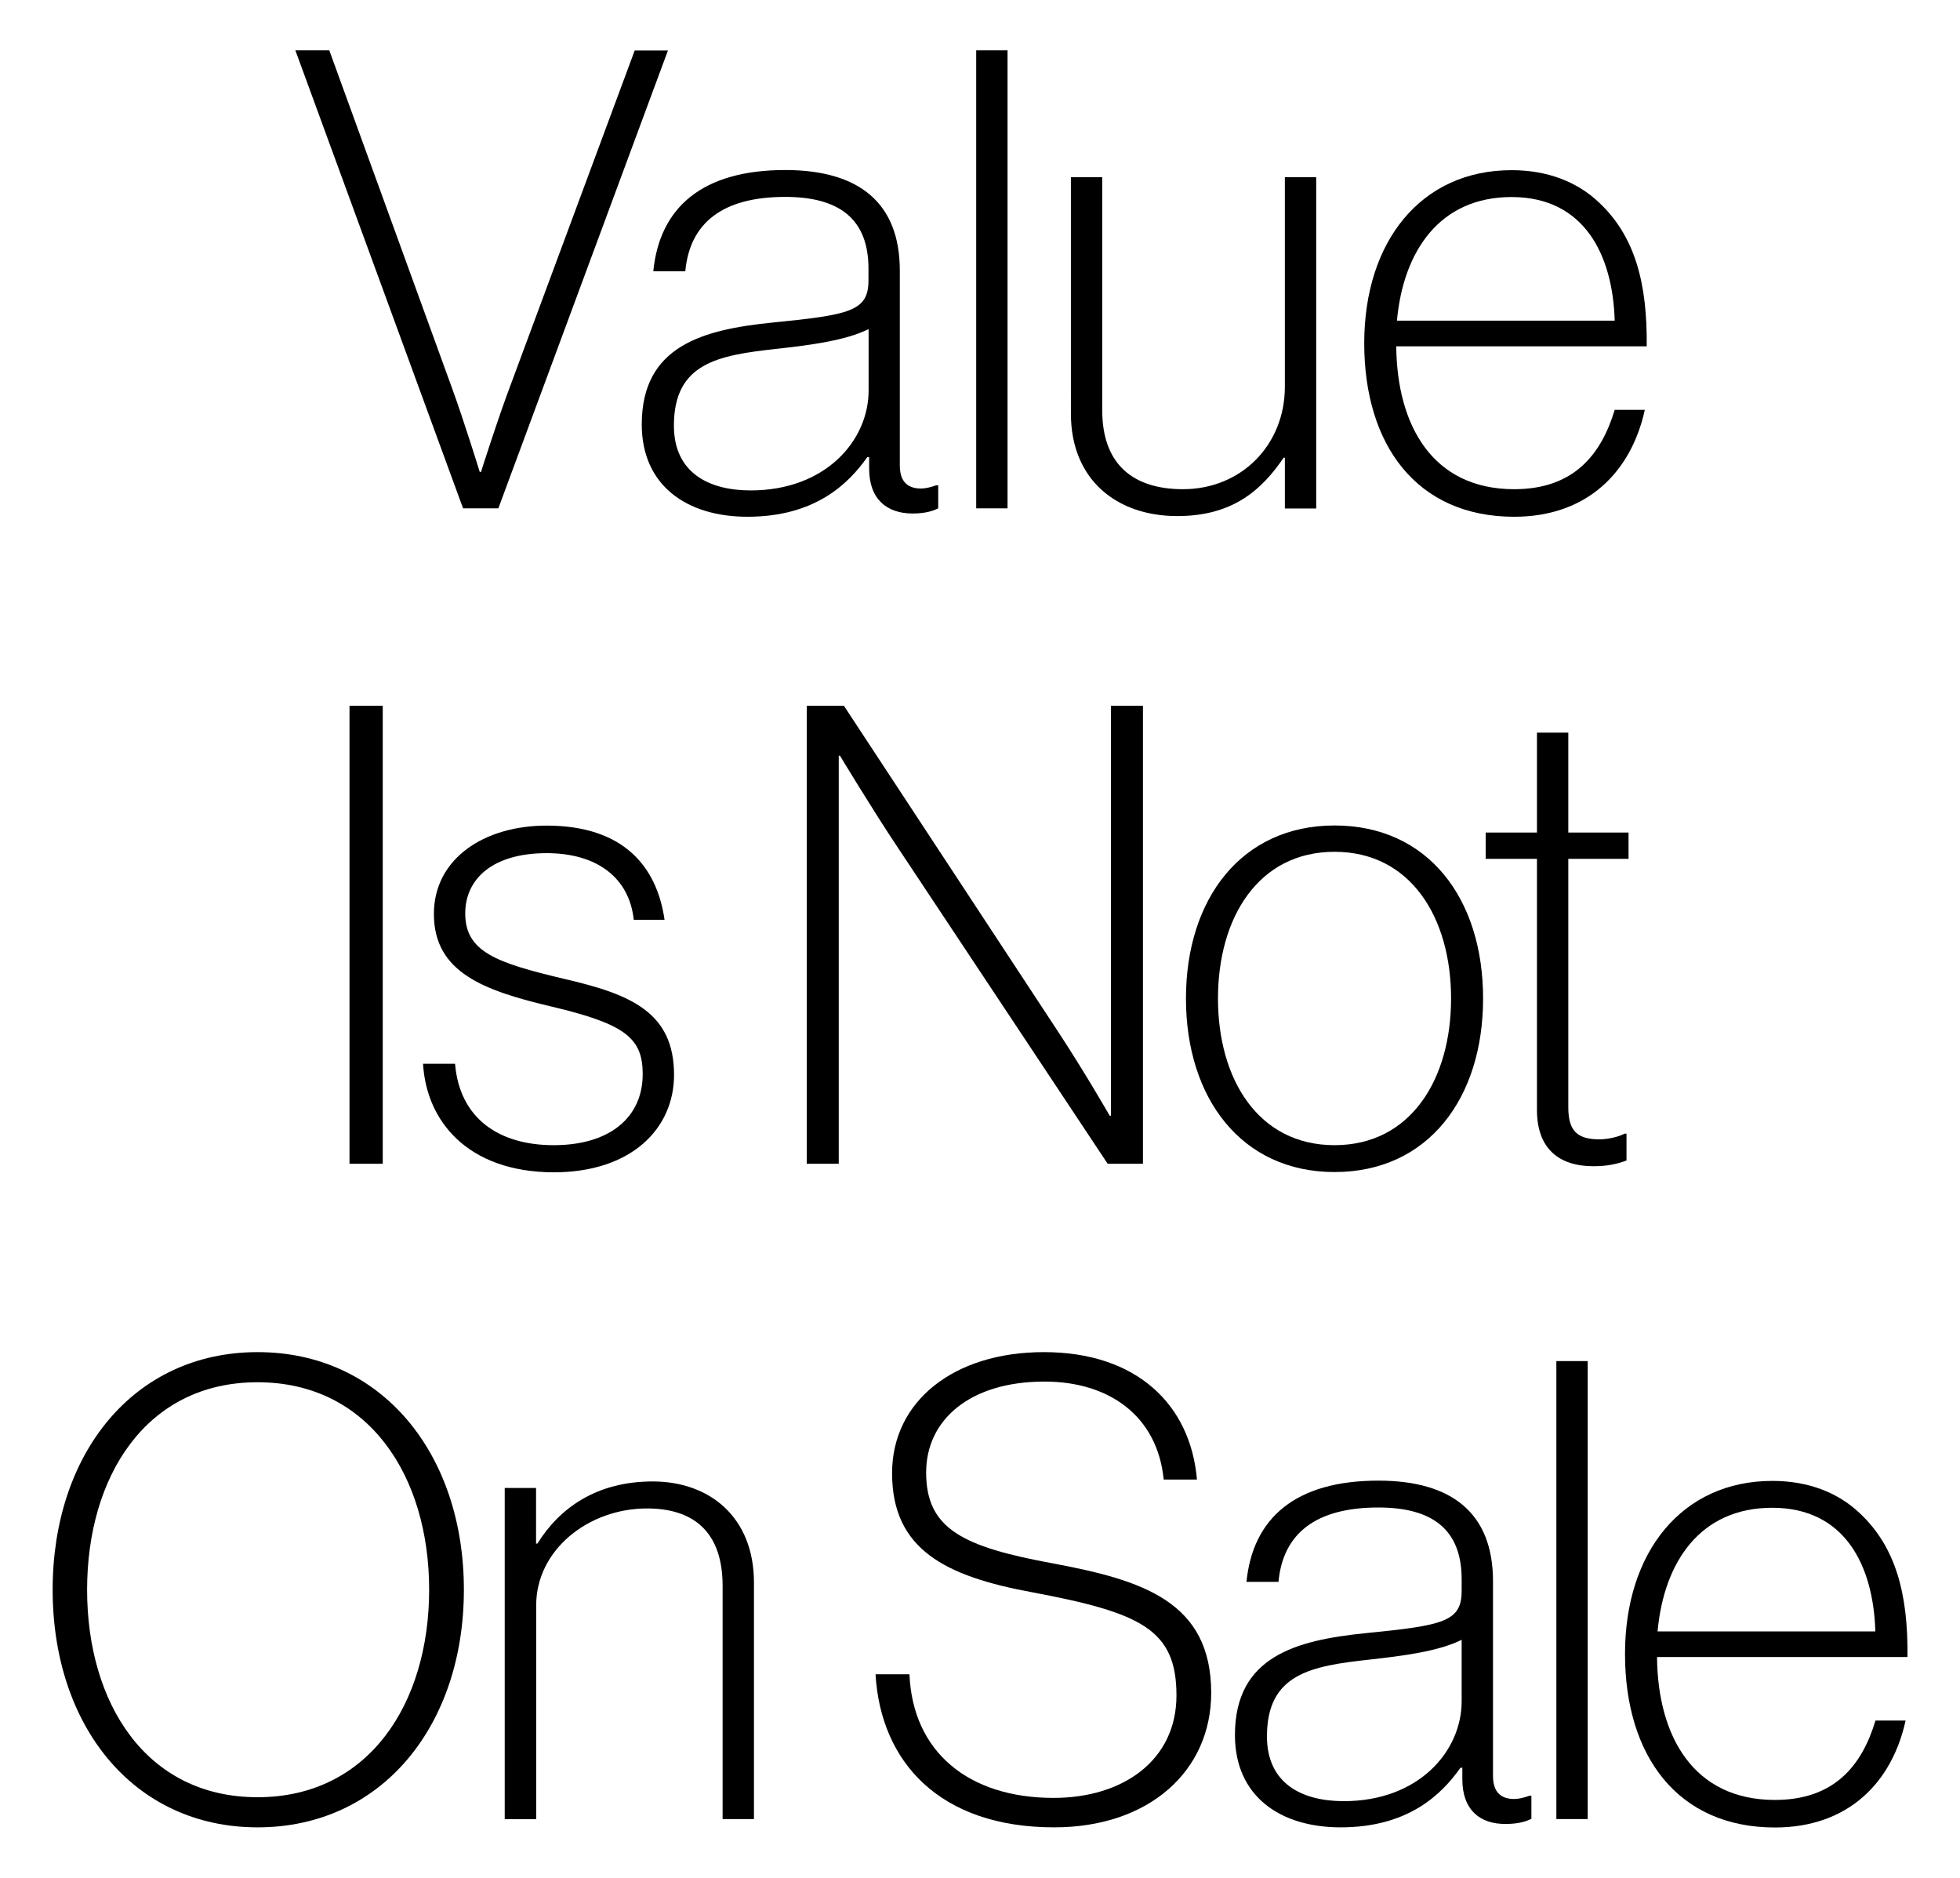
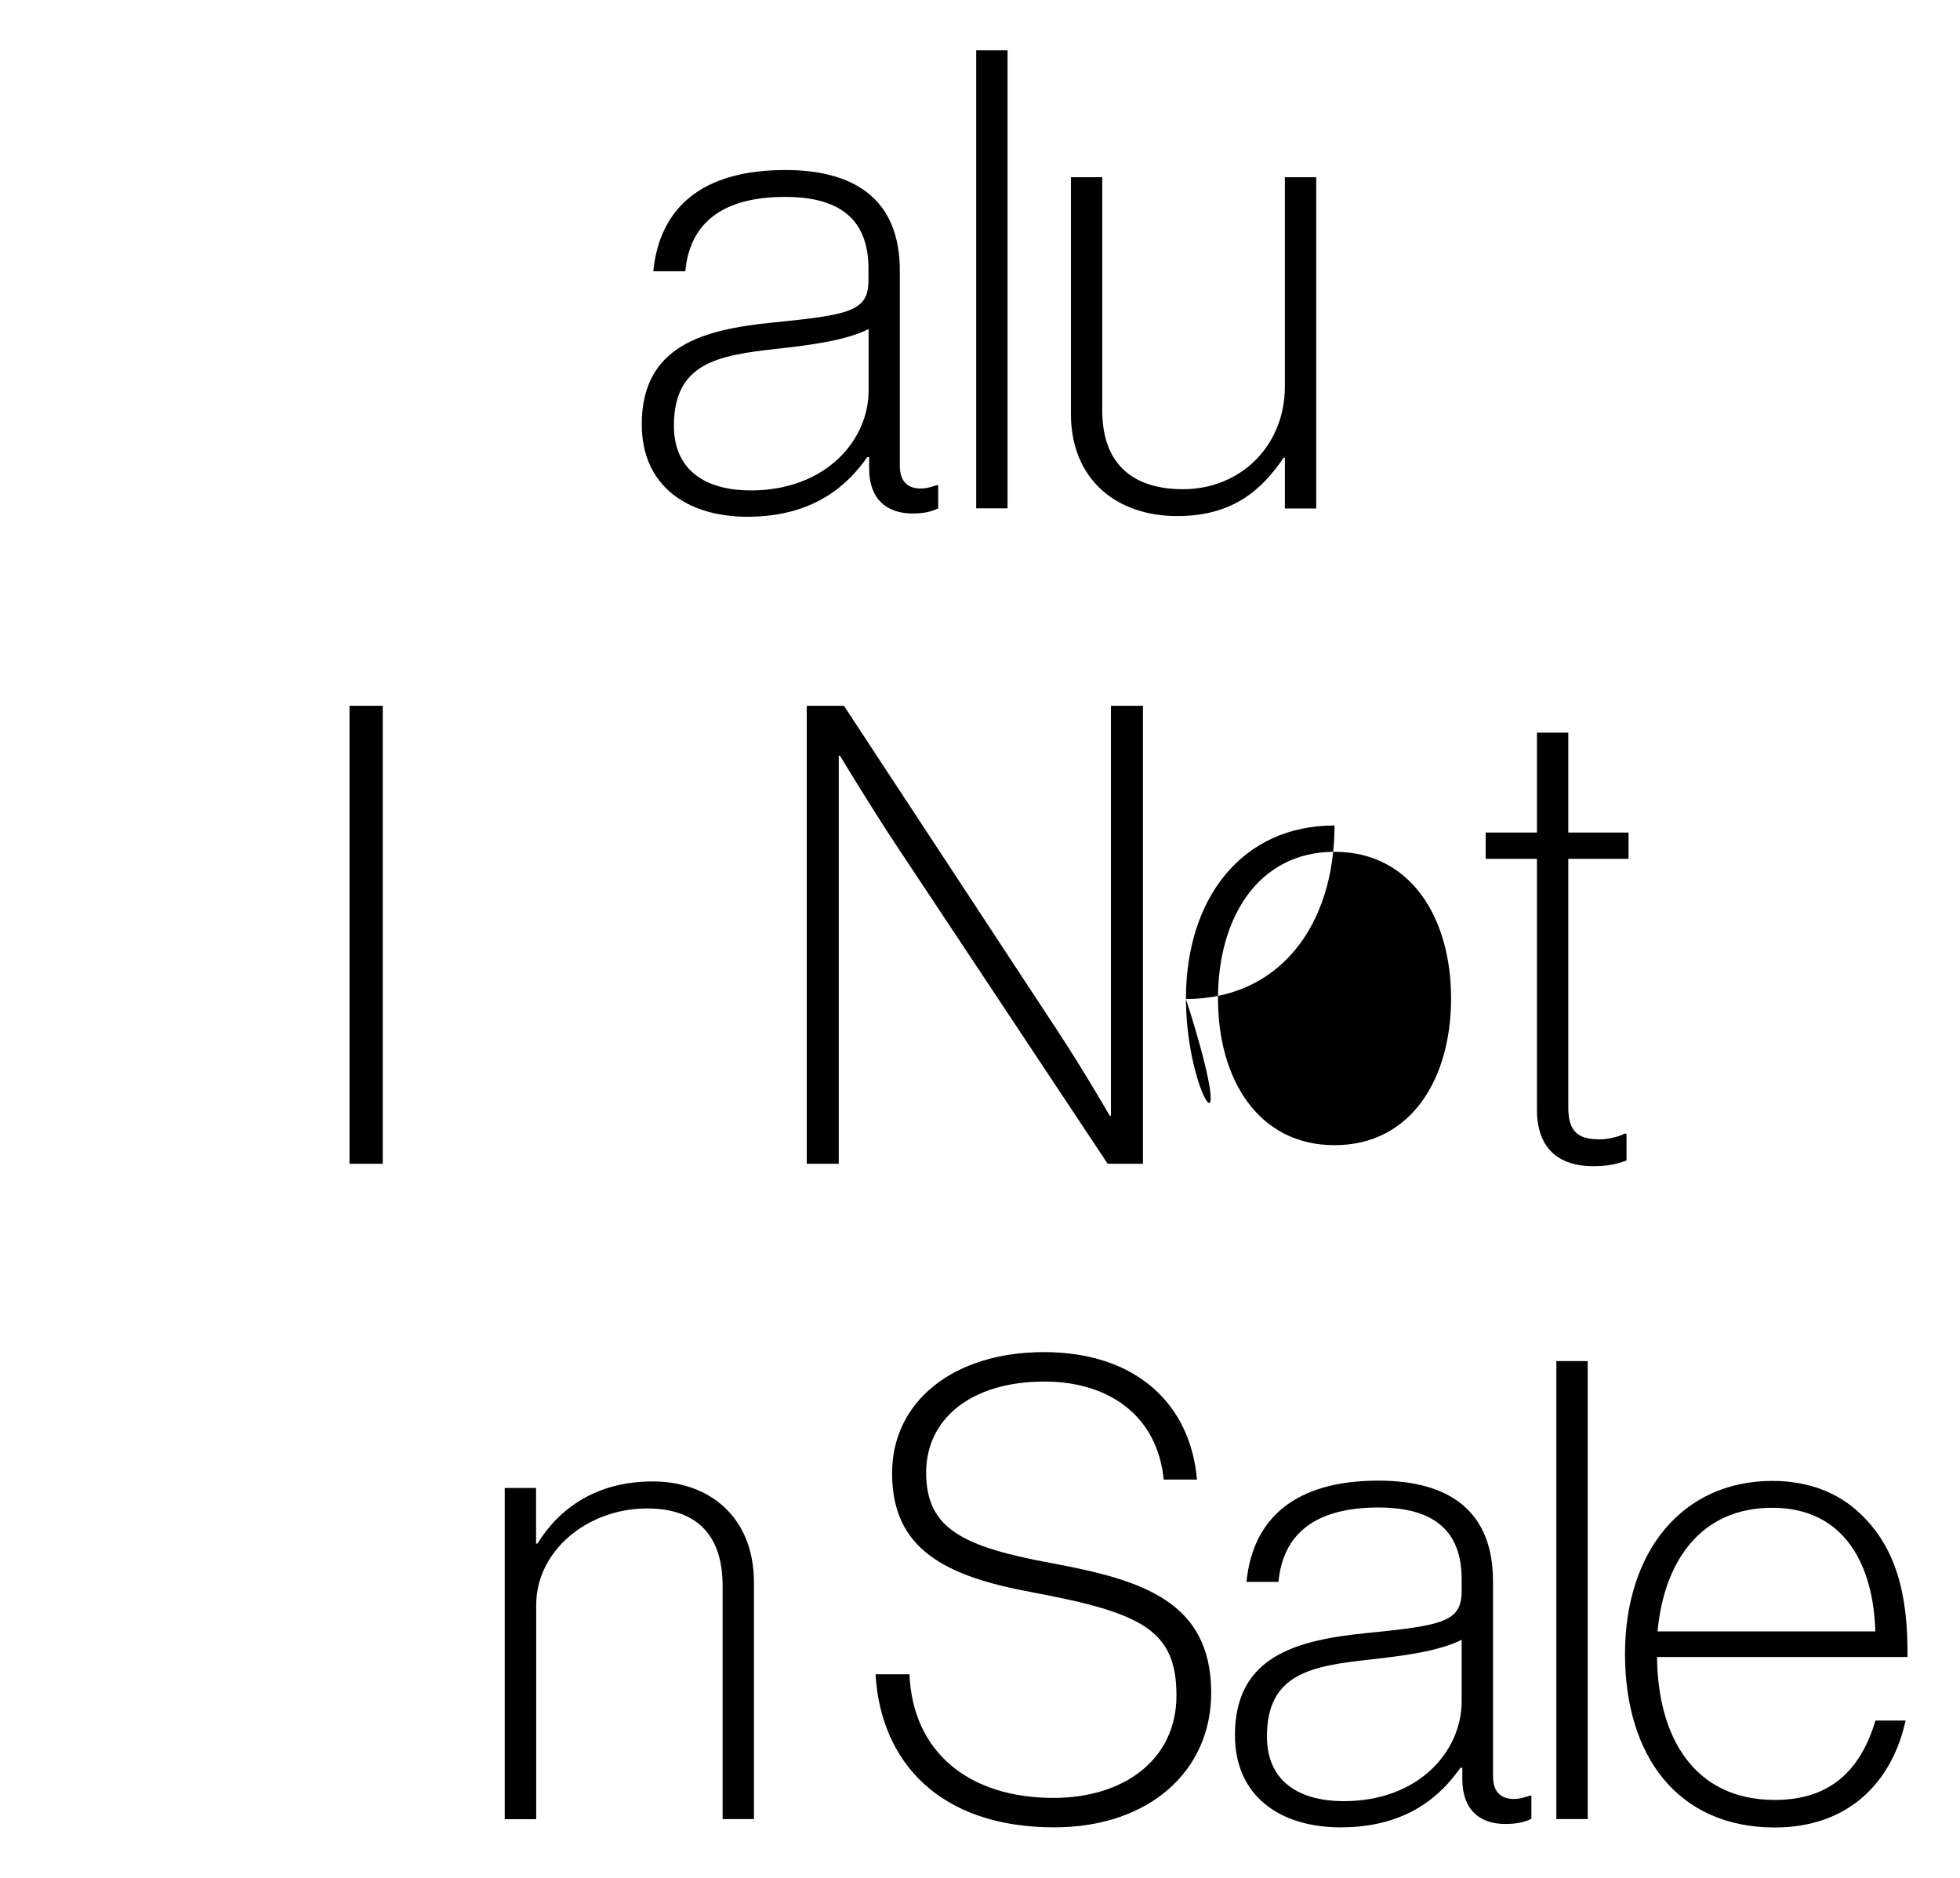
<svg xmlns="http://www.w3.org/2000/svg" xml:space="preserve" style="enable-background:new 0 0 1444.6 1383.8;" viewBox="0 0 1444.6 1383.8" y="0px" x="0px" id="Capa_1" version="1.1">
  <g>
-     <path d="M217.7,37.1h25L332.8,285c9,24.5,20.8,62.8,20.8,62.8h0.9c0,0,12.7-40.1,22.2-65.1l91.1-245.5h24.5L367.3,374.6h-26   L217.7,37.1z" />
    <path d="M640.6,345.4v-8.5h-1.4c-13.7,19.4-38.2,43.9-88.3,43.9c-44.8,0-77.9-23.1-77.9-68c0-58.1,45.3-69.9,96.3-75.1   c57.6-5.7,70.8-8.5,70.8-31.2v-8.5c0-36.8-21.7-52.9-61.4-52.9c-45.8,0-70.3,18.9-73.6,54.8h-23.6c4.7-47.2,36.3-74.6,97.2-74.6   c54.3,0,84.5,24.1,84.5,74.1V343c0,13.2,7.1,17,15.6,17c3.3,0,7.1-0.9,11.3-2.4h1.4v17c-3.8,1.9-9.4,3.8-18.9,3.8   C653.8,378.4,640.6,368,640.6,345.4z M640.2,287.8v-45.3c-17,8.5-43,11.8-68,14.6c-43,4.7-75.5,10.4-75.5,56.6   c0,34.5,25.5,47.7,56.6,47.7C608.5,361.4,640.2,324.6,640.2,287.8z" />
    <path d="M719.5,37.1h23.1v337.5h-23.1V37.1z" />
    <path d="M947,374.6v-37.3h-0.9c-16.1,23.6-37.3,43-78.4,43c-44.8,0-78.4-26.9-78.4-75.5V130.6h23.1v171.8   c0,40.1,23.1,58.1,59.5,58.1c43,0,75.1-32.6,75.1-75.5V130.6h23.1v244.1H947z" />
-     <path d="M1029.1,255.2c0.5,58.5,26.9,105.3,86.9,105.3c43.9,0,64.2-25.5,74.1-58.5h22.2c-9.9,45.3-42,78.8-96.3,78.8   c-71.8,0-110.5-52.9-110.5-127.9c0-75.1,42-127.5,108.6-127.5c26.4,0,48.2,8.5,64.2,23.6c26.9,25,35.9,60,35.4,106.2H1029.1z    M1114.1,145.2c-52.9,0-79.8,39.7-84.5,91.1h160.5C1188.7,188.2,1167.9,145.2,1114.1,145.2z" />
    <path d="M257.6,520.1h24.5v337.5h-24.5V520.1z" />
-     <path d="M311.8,783.9h23.6c3.3,40.1,32.1,60,72.7,60c41.1,0,65.6-20.3,65.6-52.4c0-26.4-12.7-36.8-66.6-49.6   c-50-11.8-87.3-25-87.3-68.4c0-40.6,36.8-65.1,83.1-65.1c56.2,0,81.2,29.7,86.9,69.4h-22.7c-3.3-31.2-27.4-49.1-64.2-49.1   c-39.7,0-60,18.9-60,44.4c0,28.3,22.7,36.3,72.7,48.2c49.1,11.3,81.2,24.5,81.2,70.8c0,39.7-31.6,71.8-88.7,71.8   C344.4,863.7,314.2,825.9,311.8,783.9z" />
    <path d="M594.6,520.1H622l156.7,238.4c20.3,30.7,39.2,63.7,39.2,63.7h0.9V520.1h23.6v337.5h-26L661.6,624.4   c-18.9-28.3-42.5-67.5-42.5-67.5h-0.9v300.7h-23.6V520.1z" />
-     <path d="M874.1,735.8c0-73.6,41.1-127.5,109.5-127.5c68.9,0,109.5,53.8,109.5,127.5c0,73.6-40.6,127.9-109.5,127.9   C915.1,863.7,874.1,809.4,874.1,735.8z M1069.5,735.8c0-59.5-29.7-108.1-85.9-108.1c-56.2,0-85.9,48.6-85.9,108.1   c0,59.5,29.7,108.1,85.9,108.1C1039.8,843.9,1069.5,795.3,1069.5,735.8z" />
+     <path d="M874.1,735.8c0-73.6,41.1-127.5,109.5-127.5c0,73.6-40.6,127.9-109.5,127.9   C915.1,863.7,874.1,809.4,874.1,735.8z M1069.5,735.8c0-59.5-29.7-108.1-85.9-108.1c-56.2,0-85.9,48.6-85.9,108.1   c0,59.5,29.7,108.1,85.9,108.1C1039.8,843.9,1069.5,795.3,1069.5,735.8z" />
    <path d="M1095,613.5h37.8v-73.6h23.1v73.6h44.4v19.4h-44.4V816c0,17.9,7.1,23.6,23.1,23.6c6.1,0,14.2-1.9,18.4-4.2h1.4v19.8   c-7.6,2.8-14.6,4.2-24.5,4.2c-25,0-41.5-12.7-41.5-41.5v-185H1095V613.5z" />
-     <path d="M38.8,1171.5c0-100.1,59.5-175.1,151.1-175.1c91.6,0,152,75.1,152,175.1s-60.4,175.1-152,175.1   C98.2,1346.6,38.8,1271.6,38.8,1171.5z M316.3,1171.5c0-83.6-44.4-152.9-126.5-152.9S64.2,1088,64.2,1171.5s43.4,152.9,125.6,152.9   S316.3,1255.1,316.3,1171.5z" />
    <path d="M395.2,1137.5h0.9c16.1-26,43.4-45.8,85-45.8s74.6,26,74.6,74.6v174.2h-23.1v-171.8c0-40.1-21.7-57.1-55.7-57.1   c-43.4,0-81.7,30.7-81.7,71.3v157.7H372v-244.1h23.1V1137.5z" />
    <path d="M645.3,1233.8h25c2.4,57.1,43.4,91.1,106.2,91.1c51.5,0,90.6-27.9,90.6-75.5c0-48.6-26-60.9-106.2-76   c-64.2-11.8-103.4-31.6-103.4-87.8c0-52.9,45.3-89.2,111.9-89.2c68.4,0,108.1,38.7,112.8,93.9h-24.5c-4.7-47.2-40.6-72.2-87.8-72.2   c-55.2,0-87.3,28.3-87.3,67c0,41.5,26.9,54.8,93.5,67c65.6,12.3,116.6,27.9,116.6,95.4c0,57.6-45.8,99.1-115.7,99.1   C692.6,1346.6,649.1,1298.5,645.3,1233.8z" />
    <path d="M1077.8,1311.2v-8.5h-1.4c-13.7,19.4-38.2,43.9-88.3,43.9c-44.8,0-77.9-23.1-77.9-68c0-58.1,45.3-69.9,96.3-75.1   c57.6-5.7,70.8-8.5,70.8-31.2v-8.5c0-36.8-21.7-52.9-61.4-52.9c-45.8,0-70.3,18.9-73.6,54.8h-23.6c4.7-47.2,36.3-74.6,97.2-74.6   c54.3,0,84.5,24.1,84.5,74.1v143.5c0,13.2,7.1,17,15.6,17c3.3,0,7.1-0.9,11.3-2.4h1.4v17c-3.8,1.9-9.4,3.8-18.9,3.8   C1091,1344.3,1077.8,1333.9,1077.8,1311.2z M1077.3,1253.7v-45.3c-17,8.5-43,11.8-68,14.6c-43,4.7-75.5,10.4-75.5,56.6   c0,34.5,25.5,47.7,56.6,47.7C1045.7,1327.3,1077.3,1290.5,1077.3,1253.7z" />
    <path d="M1147.1,1003h23.1v337.5h-23.1V1003z" />
    <path d="M1221.3,1221.1c0.5,58.5,26.9,105.3,86.9,105.3c43.9,0,64.2-25.5,74.1-58.5h22.2c-9.9,45.3-42,78.8-96.3,78.8   c-71.8,0-110.5-52.9-110.5-127.9c0-75.1,42-127.5,108.6-127.5c26.4,0,48.2,8.5,64.2,23.6c26.9,25,35.9,60,35.4,106.2H1221.3z    M1306.2,1111.1c-52.9,0-79.8,39.7-84.5,91.1h160.5C1380.8,1154,1360,1111.1,1306.2,1111.1z" />
  </g>
</svg>